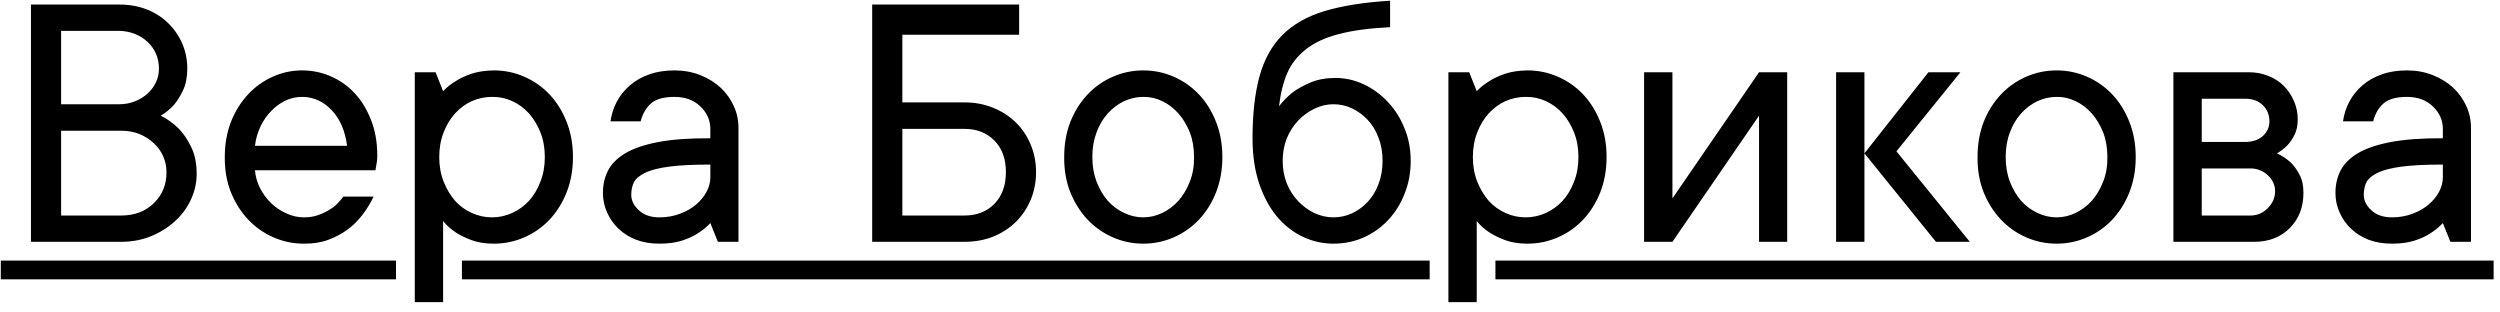
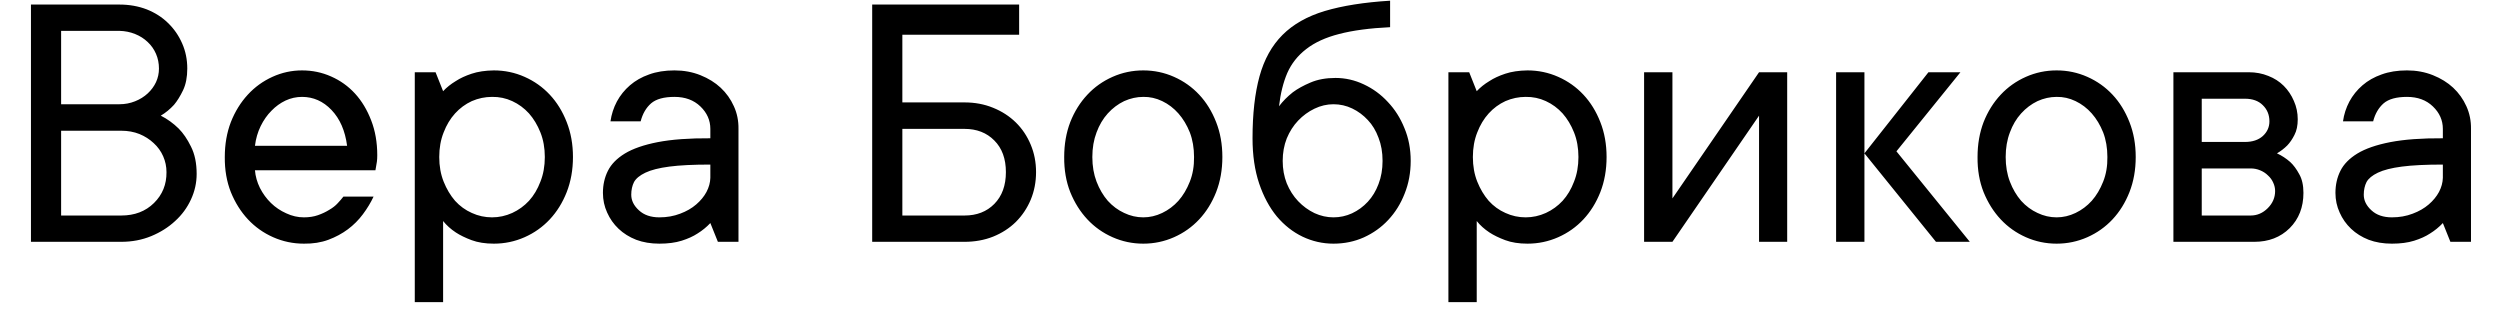
<svg xmlns="http://www.w3.org/2000/svg" width="168" height="21" viewBox="0 0 168 21" fill="none">
  <path d="M10.805 7.772C11.242 7.994 11.642 8.282 12.004 8.637C12.309 8.942 12.585 9.345 12.832 9.848C13.088 10.351 13.215 10.964 13.215 11.689C13.215 12.283 13.088 12.855 12.832 13.407C12.577 13.959 12.223 14.441 11.769 14.853C11.316 15.274 10.781 15.611 10.163 15.867C9.545 16.122 8.873 16.25 8.148 16.25H2.08V0.306H8.024C8.684 0.306 9.293 0.414 9.854 0.628C10.414 0.85 10.892 1.155 11.287 1.542C11.691 1.93 12.008 2.387 12.239 2.914C12.47 3.433 12.585 3.998 12.585 4.608C12.585 5.184 12.49 5.67 12.301 6.066C12.111 6.461 11.909 6.787 11.695 7.042C11.423 7.339 11.127 7.582 10.805 7.772ZM4.107 7.005H8.024C8.395 7.005 8.745 6.939 9.075 6.807C9.405 6.676 9.689 6.498 9.928 6.276C10.167 6.054 10.352 5.802 10.484 5.522C10.616 5.234 10.682 4.929 10.682 4.608C10.682 4.253 10.616 3.924 10.484 3.619C10.352 3.314 10.167 3.05 9.928 2.828C9.689 2.597 9.405 2.416 9.075 2.284C8.745 2.152 8.395 2.082 8.024 2.074H4.107V7.005ZM8.148 14.483C9.046 14.483 9.78 14.203 10.348 13.642C10.917 13.082 11.197 12.39 11.188 11.566C11.188 11.195 11.114 10.841 10.966 10.503C10.818 10.165 10.604 9.868 10.323 9.613C10.051 9.358 9.734 9.156 9.372 9.007C9.001 8.859 8.593 8.785 8.148 8.785H4.107V14.483H8.148ZM25.105 13.21C24.916 13.613 24.677 14.009 24.388 14.396C24.1 14.783 23.762 15.121 23.375 15.41C22.988 15.698 22.551 15.933 22.065 16.114C21.578 16.295 21.031 16.382 20.421 16.374C19.696 16.374 19.008 16.229 18.357 15.941C17.706 15.653 17.142 15.253 16.664 14.742C16.186 14.231 15.803 13.622 15.514 12.913C15.234 12.204 15.098 11.418 15.106 10.552C15.106 9.695 15.242 8.913 15.514 8.204C15.794 7.495 16.173 6.882 16.651 6.363C17.121 5.852 17.673 5.452 18.307 5.164C18.942 4.875 19.605 4.731 20.297 4.731C20.989 4.731 21.64 4.867 22.25 5.139C22.868 5.411 23.404 5.794 23.857 6.288C24.31 6.783 24.672 7.384 24.944 8.093C25.216 8.793 25.352 9.572 25.352 10.429C25.352 10.594 25.344 10.738 25.328 10.861C25.311 10.977 25.295 11.076 25.278 11.158C25.262 11.257 25.245 11.352 25.229 11.442H17.133C17.166 11.846 17.277 12.242 17.467 12.629C17.665 13.016 17.912 13.354 18.209 13.642C18.505 13.931 18.847 14.161 19.234 14.334C19.622 14.516 20.017 14.606 20.421 14.606C20.775 14.606 21.092 14.557 21.372 14.458C21.653 14.359 21.904 14.24 22.127 14.1C22.357 13.968 22.547 13.819 22.695 13.655C22.843 13.498 22.971 13.35 23.078 13.21H25.105ZM20.297 6.511C19.91 6.511 19.539 6.593 19.185 6.758C18.839 6.923 18.526 7.149 18.246 7.438C17.957 7.726 17.714 8.072 17.516 8.476C17.319 8.88 17.191 9.321 17.133 9.798H23.325C23.194 8.785 22.843 7.982 22.275 7.388C21.715 6.803 21.055 6.511 20.297 6.511ZM29.517 10.552C29.517 11.162 29.616 11.714 29.814 12.209C30.012 12.703 30.267 13.131 30.58 13.494C30.902 13.848 31.276 14.12 31.705 14.31C32.133 14.507 32.587 14.606 33.065 14.606C33.534 14.606 33.987 14.507 34.424 14.31C34.852 14.112 35.227 13.84 35.549 13.494C35.87 13.14 36.125 12.711 36.315 12.209C36.513 11.714 36.612 11.162 36.612 10.552C36.612 9.943 36.513 9.391 36.315 8.896C36.117 8.402 35.862 7.978 35.549 7.623C35.227 7.269 34.852 6.993 34.424 6.795C33.995 6.597 33.542 6.503 33.065 6.511C32.595 6.511 32.142 6.606 31.705 6.795C31.276 6.993 30.902 7.269 30.58 7.623C30.259 7.978 30.003 8.402 29.814 8.896C29.616 9.391 29.517 9.943 29.517 10.552ZM29.777 6.128C30.016 5.872 30.3 5.646 30.63 5.448C30.918 5.258 31.272 5.094 31.693 4.954C32.113 4.814 32.611 4.739 33.188 4.731C33.913 4.731 34.601 4.875 35.252 5.164C35.903 5.452 36.467 5.852 36.945 6.363C37.423 6.873 37.802 7.487 38.082 8.204C38.362 8.913 38.503 9.695 38.503 10.552C38.503 11.409 38.362 12.196 38.082 12.913C37.802 13.622 37.423 14.231 36.945 14.742C36.467 15.253 35.903 15.653 35.252 15.941C34.601 16.229 33.913 16.374 33.188 16.374C32.611 16.374 32.113 16.295 31.693 16.139C31.272 15.982 30.918 15.809 30.63 15.62C30.292 15.397 30.008 15.142 29.777 14.853V20.304H27.873V4.855H29.27L29.777 6.128ZM45.325 4.731C45.951 4.731 46.532 4.838 47.068 5.052C47.603 5.267 48.056 5.547 48.427 5.893C48.806 6.247 49.103 6.663 49.317 7.141C49.531 7.611 49.634 8.118 49.626 8.661V16.25H48.242L47.735 14.989C47.48 15.261 47.191 15.496 46.87 15.694C46.581 15.883 46.227 16.044 45.807 16.176C45.387 16.308 44.888 16.374 44.311 16.374C43.735 16.374 43.216 16.287 42.754 16.114C42.293 15.933 41.897 15.686 41.568 15.373C41.238 15.059 40.983 14.697 40.801 14.285C40.612 13.873 40.517 13.432 40.517 12.962C40.517 12.419 40.628 11.924 40.851 11.479C41.073 11.034 41.452 10.647 41.988 10.318C42.532 9.988 43.269 9.733 44.2 9.551C45.139 9.37 46.318 9.283 47.735 9.292V8.661C47.735 8.085 47.513 7.582 47.068 7.154C46.623 6.725 46.042 6.511 45.325 6.511C44.616 6.511 44.093 6.655 43.755 6.943C43.417 7.24 43.183 7.644 43.051 8.155H41.024C41.09 7.685 41.234 7.24 41.456 6.82C41.679 6.408 41.971 6.045 42.334 5.732C42.697 5.419 43.125 5.176 43.619 5.003C44.114 4.822 44.682 4.731 45.325 4.731ZM44.311 14.606C44.814 14.606 45.28 14.524 45.708 14.359C46.128 14.203 46.487 13.996 46.783 13.741C47.08 13.486 47.311 13.206 47.475 12.901C47.64 12.588 47.727 12.27 47.735 11.949V11.059C46.59 11.059 45.671 11.104 44.979 11.195C44.287 11.286 43.751 11.422 43.372 11.603C42.993 11.784 42.738 11.994 42.606 12.233C42.482 12.48 42.42 12.765 42.42 13.086C42.42 13.473 42.593 13.823 42.94 14.137C43.277 14.45 43.735 14.606 44.311 14.606ZM58.611 0.306H68.486V2.333H60.638V6.882H64.816C65.508 6.882 66.146 7.001 66.731 7.24C67.325 7.479 67.835 7.809 68.264 8.229C68.692 8.649 69.026 9.148 69.265 9.724C69.504 10.293 69.623 10.907 69.623 11.566C69.623 12.225 69.504 12.843 69.265 13.42C69.026 13.988 68.692 14.487 68.264 14.915C67.835 15.335 67.325 15.665 66.731 15.904C66.146 16.135 65.508 16.25 64.816 16.25H58.611V0.306ZM60.638 8.661V14.483H64.816C65.639 14.483 66.307 14.223 66.818 13.704C67.337 13.177 67.596 12.464 67.596 11.566C67.596 10.668 67.337 9.959 66.818 9.44C66.307 8.921 65.639 8.661 64.816 8.661H60.638ZM73.405 10.552C73.405 11.162 73.5 11.714 73.689 12.209C73.879 12.703 74.13 13.131 74.443 13.494C74.765 13.848 75.131 14.12 75.543 14.31C75.955 14.507 76.384 14.606 76.829 14.606C77.266 14.606 77.69 14.507 78.102 14.31C78.514 14.112 78.876 13.84 79.189 13.494C79.502 13.14 79.758 12.711 79.956 12.209C80.153 11.714 80.248 11.162 80.24 10.552C80.24 9.943 80.145 9.391 79.956 8.896C79.758 8.402 79.502 7.978 79.189 7.623C78.876 7.269 78.514 6.993 78.102 6.795C77.69 6.597 77.266 6.503 76.829 6.511C76.392 6.511 75.964 6.606 75.543 6.795C75.131 6.993 74.765 7.269 74.443 7.623C74.122 7.978 73.871 8.402 73.689 8.896C73.5 9.391 73.405 9.943 73.405 10.552ZM82.143 10.552C82.143 11.409 82.003 12.196 81.723 12.913C81.443 13.622 81.064 14.231 80.586 14.742C80.108 15.253 79.544 15.653 78.893 15.941C78.242 16.229 77.554 16.374 76.829 16.374C76.104 16.374 75.416 16.229 74.765 15.941C74.114 15.653 73.549 15.253 73.072 14.742C72.594 14.231 72.21 13.622 71.922 12.913C71.642 12.204 71.506 11.418 71.514 10.552C71.514 9.695 71.65 8.913 71.922 8.204C72.202 7.495 72.585 6.882 73.072 6.363C73.549 5.852 74.114 5.452 74.765 5.164C75.416 4.875 76.104 4.731 76.829 4.731C77.554 4.731 78.242 4.875 78.893 5.164C79.544 5.452 80.108 5.852 80.586 6.363C81.064 6.873 81.443 7.487 81.723 8.204C82.003 8.913 82.143 9.695 82.143 10.552ZM85.95 7.141C86.205 6.803 86.514 6.49 86.877 6.202C87.198 5.963 87.594 5.745 88.063 5.547C88.541 5.341 89.102 5.238 89.744 5.238C90.403 5.238 91.038 5.382 91.648 5.67C92.266 5.959 92.805 6.354 93.267 6.857C93.736 7.351 94.107 7.936 94.379 8.612C94.659 9.279 94.799 10.013 94.799 10.812C94.799 11.603 94.663 12.336 94.391 13.012C94.128 13.688 93.761 14.277 93.291 14.779C92.83 15.274 92.282 15.665 91.648 15.953C91.021 16.233 90.342 16.374 89.608 16.374C88.883 16.374 88.191 16.217 87.532 15.904C86.881 15.591 86.304 15.138 85.802 14.544C85.307 13.943 84.912 13.206 84.615 12.332C84.319 11.45 84.17 10.437 84.17 9.292C84.17 7.652 84.327 6.264 84.64 5.127C84.953 3.99 85.468 3.063 86.185 2.346C86.902 1.629 87.849 1.093 89.027 0.739C90.214 0.385 91.676 0.154 93.415 0.047V1.827C92.047 1.893 90.906 2.045 89.991 2.284C89.085 2.515 88.348 2.853 87.779 3.297C87.211 3.734 86.786 4.27 86.506 4.904C86.234 5.539 86.049 6.284 85.95 7.141ZM89.608 14.606C90.045 14.606 90.461 14.516 90.857 14.334C91.26 14.145 91.615 13.885 91.919 13.556C92.224 13.226 92.463 12.831 92.636 12.369C92.818 11.899 92.908 11.38 92.908 10.812C92.908 10.235 92.818 9.716 92.636 9.255C92.463 8.785 92.224 8.389 91.919 8.068C91.615 7.739 91.264 7.479 90.869 7.29C90.474 7.1 90.053 7.005 89.608 7.005C89.172 7.005 88.747 7.104 88.335 7.302C87.923 7.5 87.557 7.767 87.235 8.105C86.914 8.443 86.659 8.843 86.469 9.304C86.288 9.765 86.197 10.268 86.197 10.812C86.197 11.356 86.288 11.858 86.469 12.32C86.659 12.781 86.914 13.181 87.235 13.519C87.557 13.856 87.923 14.124 88.335 14.322C88.747 14.511 89.172 14.606 89.608 14.606ZM98.977 10.552C98.977 11.162 99.076 11.714 99.273 12.209C99.471 12.703 99.727 13.131 100.04 13.494C100.361 13.848 100.736 14.12 101.164 14.31C101.593 14.507 102.046 14.606 102.524 14.606C102.993 14.606 103.447 14.507 103.883 14.31C104.312 14.112 104.687 13.84 105.008 13.494C105.329 13.14 105.585 12.711 105.774 12.209C105.972 11.714 106.071 11.162 106.071 10.552C106.071 9.943 105.972 9.391 105.774 8.896C105.577 8.402 105.321 7.978 105.008 7.623C104.687 7.269 104.312 6.993 103.883 6.795C103.455 6.597 103.002 6.503 102.524 6.511C102.054 6.511 101.601 6.606 101.164 6.795C100.736 6.993 100.361 7.269 100.04 7.623C99.718 7.978 99.463 8.402 99.273 8.896C99.076 9.391 98.977 9.943 98.977 10.552ZM99.236 6.128C99.475 5.872 99.759 5.646 100.089 5.448C100.377 5.258 100.732 5.094 101.152 4.954C101.572 4.814 102.071 4.739 102.647 4.731C103.372 4.731 104.06 4.875 104.711 5.164C105.362 5.452 105.927 5.852 106.405 6.363C106.882 6.873 107.262 7.487 107.542 8.204C107.822 8.913 107.962 9.695 107.962 10.552C107.962 11.409 107.822 12.196 107.542 12.913C107.262 13.622 106.882 14.231 106.405 14.742C105.927 15.253 105.362 15.653 104.711 15.941C104.06 16.229 103.372 16.374 102.647 16.374C102.071 16.374 101.572 16.295 101.152 16.139C100.732 15.982 100.377 15.809 100.089 15.62C99.751 15.397 99.467 15.142 99.236 14.853V20.304H97.333V4.855H98.73L99.236 6.128ZM120.099 4.855V16.25H118.208V7.772L112.387 16.25H110.483V4.855H112.387V13.333L118.208 4.855H120.099ZM125.29 16.25H123.386V4.855H125.29V16.25ZM130.097 16.25L125.29 10.305L129.591 4.855H131.741L127.44 10.169L132.372 16.25H130.097ZM134.782 10.552C134.782 11.162 134.876 11.714 135.066 12.209C135.255 12.703 135.507 13.131 135.82 13.494C136.141 13.848 136.508 14.12 136.92 14.31C137.332 14.507 137.76 14.606 138.205 14.606C138.642 14.606 139.066 14.507 139.478 14.31C139.89 14.112 140.253 13.84 140.566 13.494C140.879 13.14 141.134 12.711 141.332 12.209C141.53 11.714 141.625 11.162 141.616 10.552C141.616 9.943 141.522 9.391 141.332 8.896C141.134 8.402 140.879 7.978 140.566 7.623C140.253 7.269 139.89 6.993 139.478 6.795C139.066 6.597 138.642 6.503 138.205 6.511C137.768 6.511 137.34 6.606 136.92 6.795C136.508 6.993 136.141 7.269 135.82 7.623C135.498 7.978 135.247 8.402 135.066 8.896C134.876 9.391 134.782 9.943 134.782 10.552ZM143.52 10.552C143.52 11.409 143.38 12.196 143.099 12.913C142.819 13.622 142.44 14.231 141.962 14.742C141.484 15.253 140.92 15.653 140.269 15.941C139.618 16.229 138.93 16.374 138.205 16.374C137.48 16.374 136.792 16.229 136.141 15.941C135.49 15.653 134.926 15.253 134.448 14.742C133.97 14.231 133.587 13.622 133.298 12.913C133.018 12.204 132.882 11.418 132.891 10.552C132.891 9.695 133.027 8.913 133.298 8.204C133.579 7.495 133.962 6.882 134.448 6.363C134.926 5.852 135.49 5.452 136.141 5.164C136.792 4.875 137.48 4.731 138.205 4.731C138.93 4.731 139.618 4.875 140.269 5.164C140.92 5.452 141.484 5.852 141.962 6.363C142.44 6.873 142.819 7.487 143.099 8.204C143.38 8.913 143.52 9.695 143.52 10.552ZM153.012 10.305C153.333 10.454 153.63 10.647 153.901 10.886C154.124 11.092 154.326 11.364 154.507 11.702C154.697 12.031 154.791 12.452 154.791 12.962C154.791 13.926 154.482 14.717 153.864 15.335C153.246 15.945 152.455 16.25 151.491 16.25H146.053V4.855H151.121C151.59 4.855 152.027 4.937 152.431 5.102C152.834 5.258 153.18 5.481 153.469 5.769C153.757 6.058 153.984 6.396 154.149 6.783C154.322 7.17 154.408 7.582 154.408 8.019C154.408 8.439 154.334 8.789 154.186 9.069C154.046 9.349 153.885 9.584 153.704 9.774C153.498 9.98 153.267 10.157 153.012 10.305ZM147.957 6.634V9.539H150.861C151.364 9.539 151.763 9.407 152.06 9.143C152.357 8.871 152.505 8.542 152.505 8.155C152.505 7.718 152.357 7.355 152.06 7.067C151.772 6.779 151.372 6.634 150.861 6.634H147.957ZM151.244 14.483C151.681 14.483 152.064 14.318 152.394 13.988C152.723 13.659 152.888 13.275 152.888 12.839C152.888 12.649 152.847 12.464 152.764 12.283C152.682 12.093 152.563 11.928 152.406 11.788C152.258 11.64 152.08 11.525 151.875 11.442C151.677 11.36 151.467 11.319 151.244 11.319H147.957V14.483H151.244ZM161.75 4.731C162.376 4.731 162.957 4.838 163.492 5.052C164.028 5.267 164.481 5.547 164.852 5.893C165.231 6.247 165.527 6.663 165.742 7.141C165.956 7.611 166.059 8.118 166.051 8.661V16.25H164.666L164.16 14.989C163.904 15.261 163.616 15.496 163.295 15.694C163.006 15.883 162.652 16.044 162.232 16.176C161.811 16.308 161.313 16.374 160.736 16.374C160.159 16.374 159.64 16.287 159.179 16.114C158.717 15.933 158.322 15.686 157.992 15.373C157.663 15.059 157.407 14.697 157.226 14.285C157.037 13.873 156.942 13.432 156.942 12.962C156.942 12.419 157.053 11.924 157.276 11.479C157.498 11.034 157.877 10.647 158.413 10.318C158.956 9.988 159.694 9.733 160.625 9.551C161.564 9.37 162.742 9.283 164.16 9.292V8.661C164.16 8.085 163.937 7.582 163.492 7.154C163.047 6.725 162.466 6.511 161.75 6.511C161.041 6.511 160.518 6.655 160.18 6.943C159.842 7.24 159.607 7.644 159.475 8.155H157.449C157.514 7.685 157.659 7.24 157.881 6.82C158.104 6.408 158.396 6.045 158.759 5.732C159.121 5.419 159.55 5.176 160.044 5.003C160.538 4.822 161.107 4.731 161.75 4.731ZM160.736 14.606C161.239 14.606 161.704 14.524 162.133 14.359C162.553 14.203 162.911 13.996 163.208 13.741C163.505 13.486 163.735 13.206 163.9 12.901C164.065 12.588 164.151 12.27 164.16 11.949V11.059C163.014 11.059 162.096 11.104 161.404 11.195C160.711 11.286 160.176 11.422 159.797 11.603C159.418 11.784 159.162 11.994 159.031 12.233C158.907 12.48 158.845 12.765 158.845 13.086C158.845 13.473 159.018 13.823 159.364 14.137C159.702 14.45 160.159 14.606 160.736 14.606Z" fill="black" />
-   <path d="M0.053 17.511H26.612V18.771H0.053V17.511ZM31.04 17.511H96.073V18.771H31.04V17.511ZM100.493 17.511H167.571V18.771H100.493V17.511Z" fill="black" />
</svg>